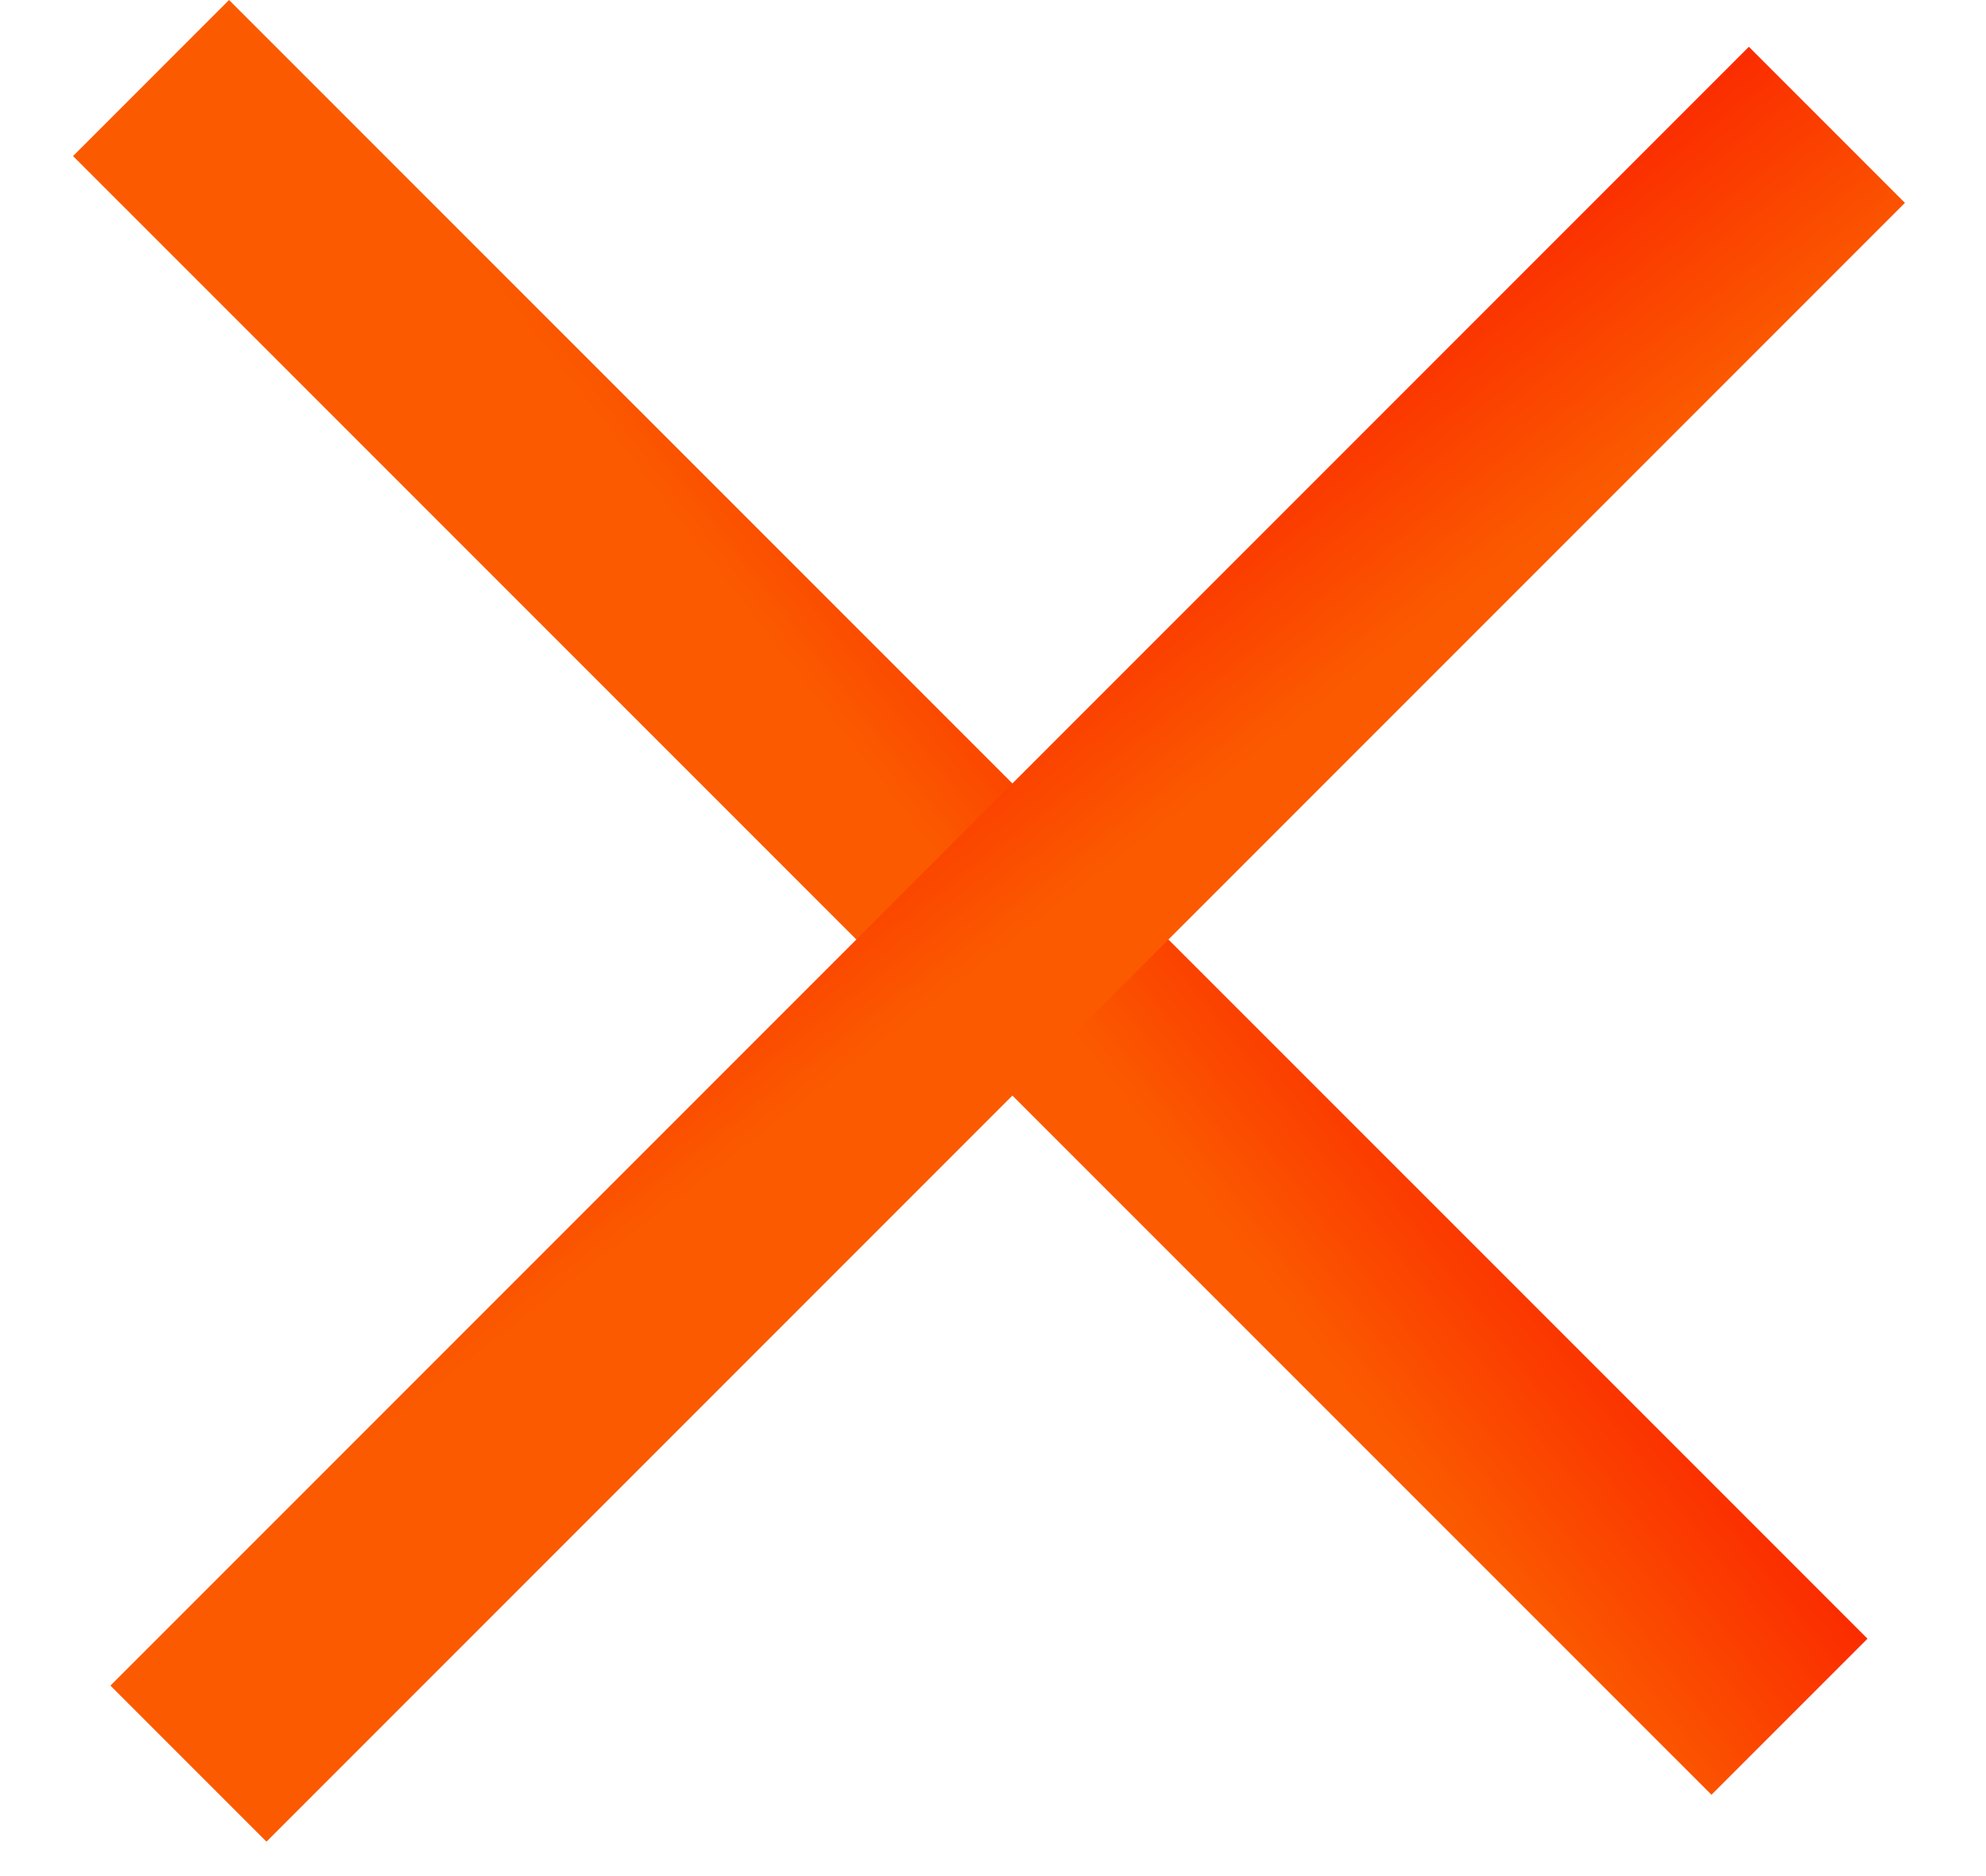
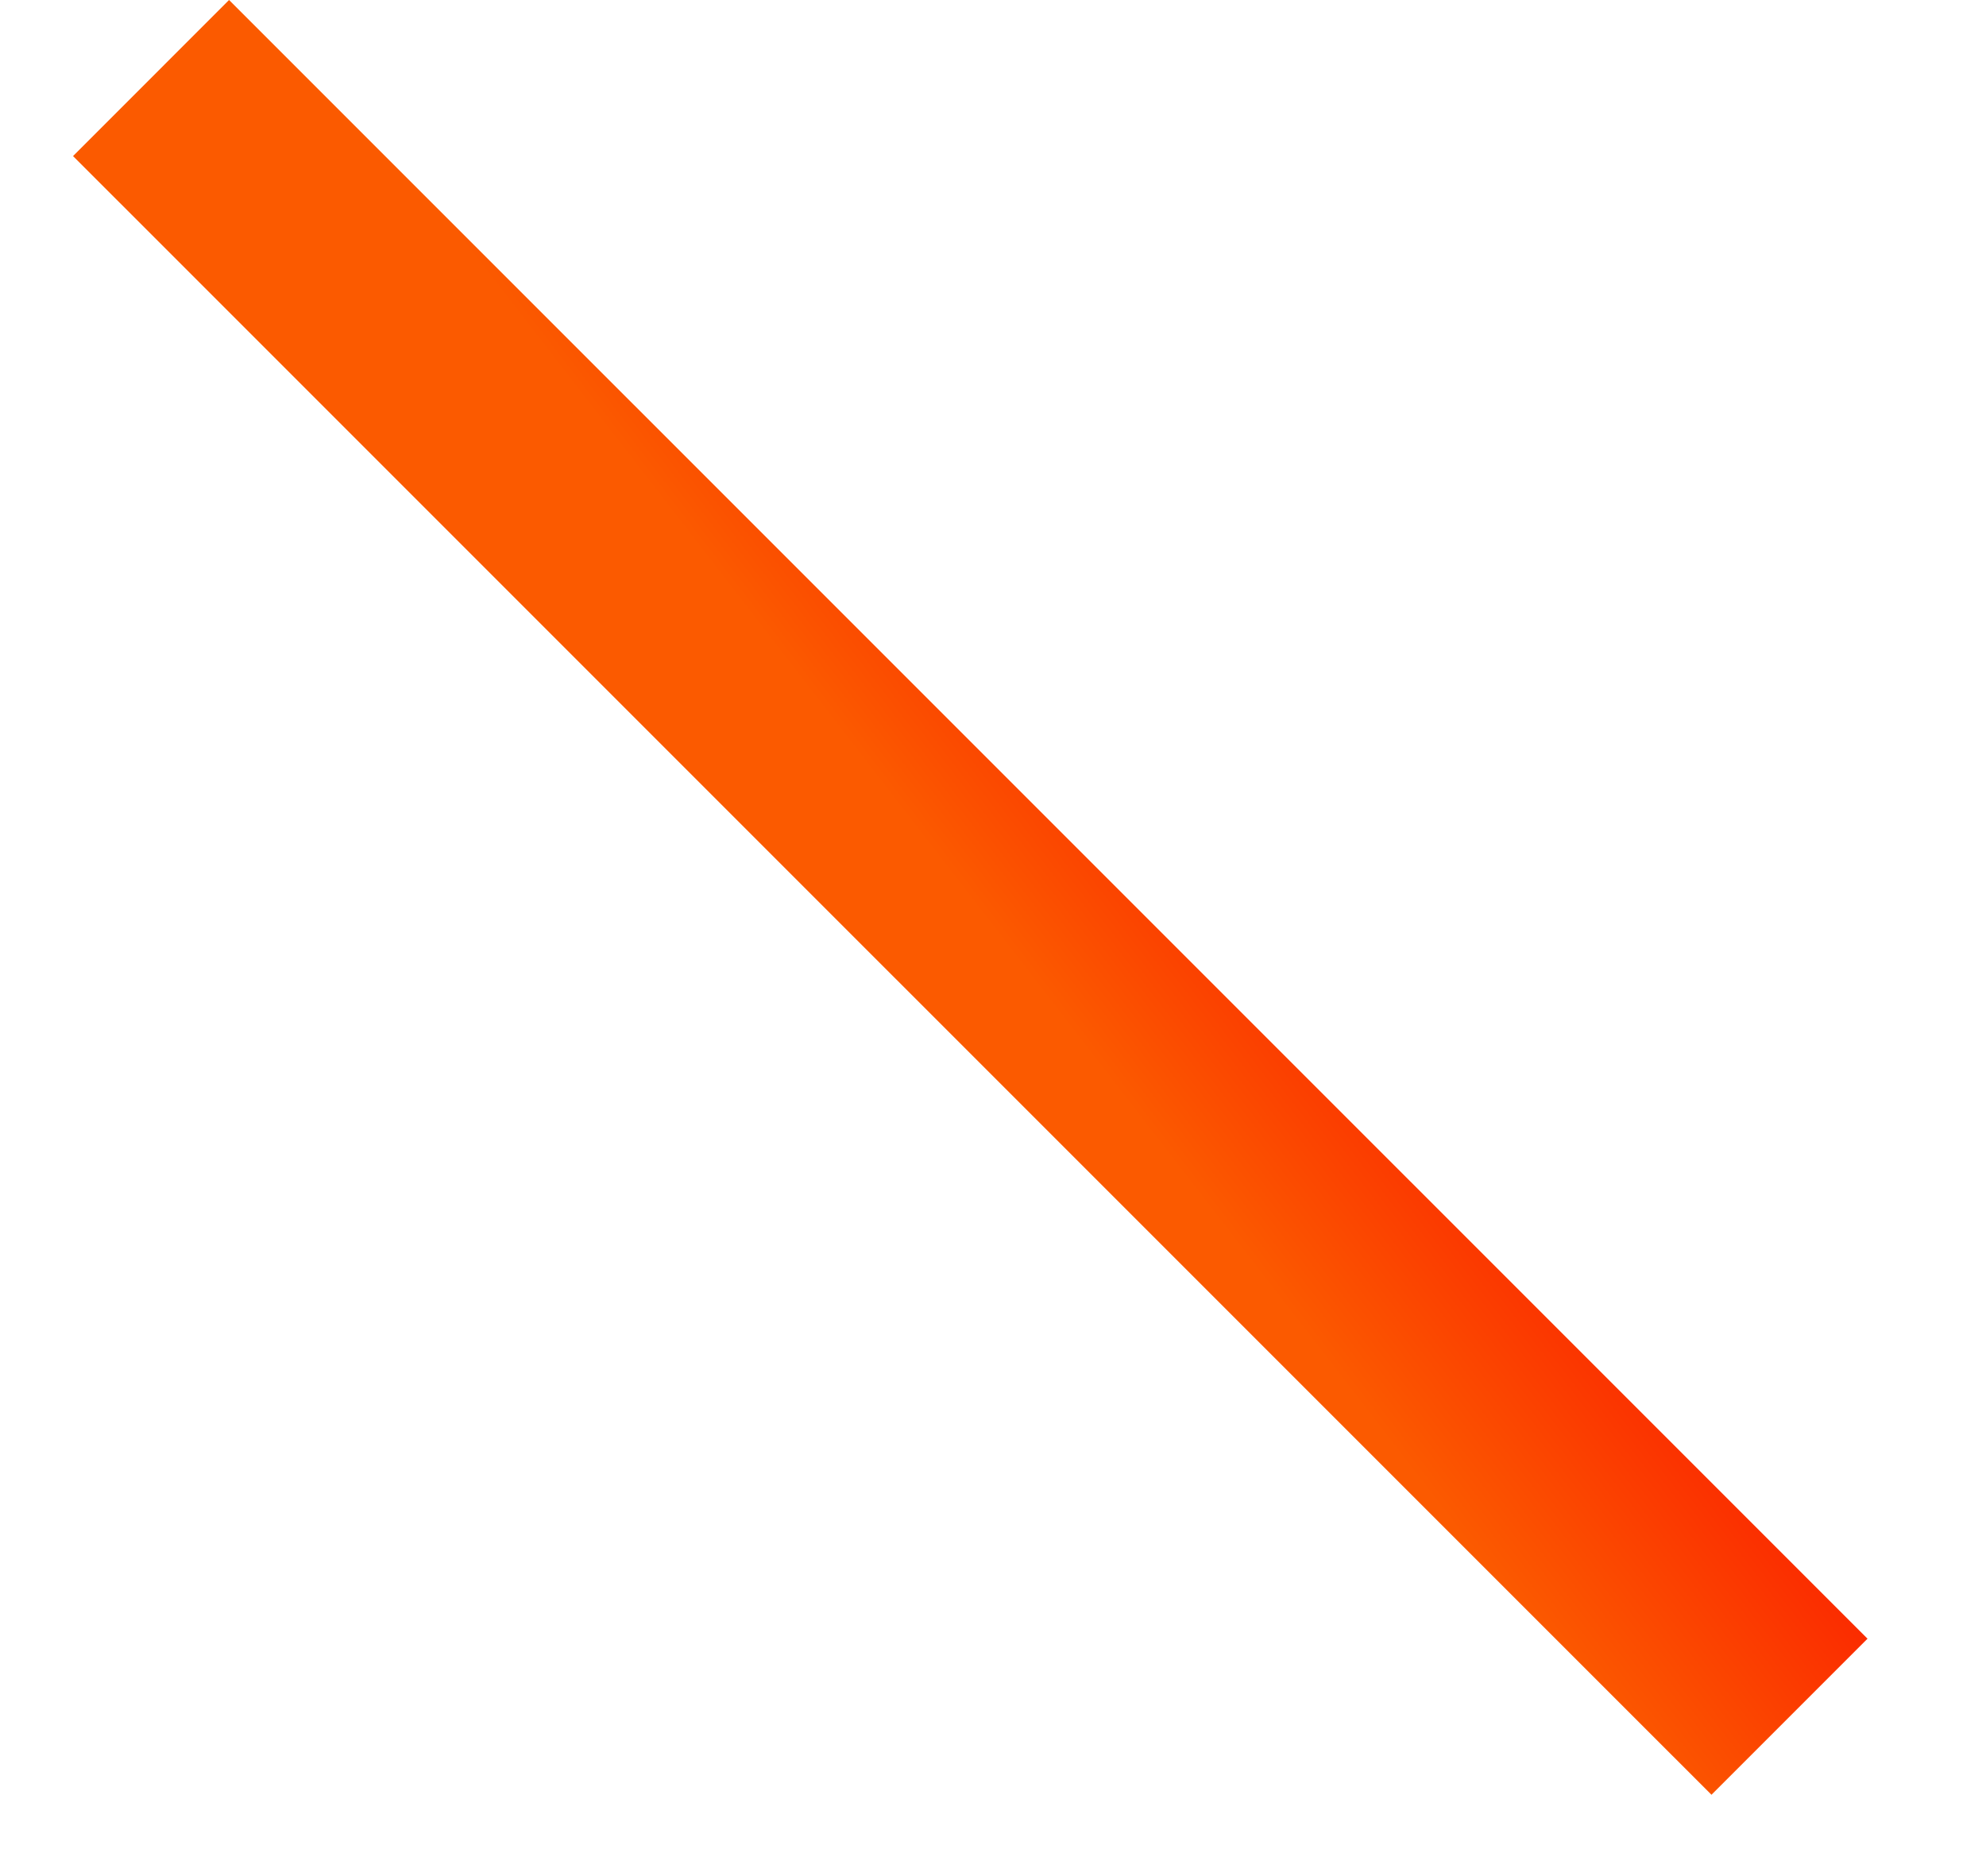
<svg xmlns="http://www.w3.org/2000/svg" width="18" height="17" viewBox="0 0 18 17" fill="none">
  <line x1="16.219" y1="15.556" x2="1.369" y2="0.707" stroke="url(#paint0_linear_249_379)" stroke-width="2" />
-   <line x1="16.558" y1="1.131" x2="1.708" y2="15.981" stroke="url(#paint1_linear_249_379)" stroke-width="2" />
  <defs>
    <linearGradient id="paint0_linear_249_379" x1="17.423" y1="14.351" x2="15.019" y2="16.209" gradientUnits="userSpaceOnUse">
      <stop stop-color="#FB1E00" />
      <stop offset="1" stop-color="#FB5A00" />
    </linearGradient>
    <linearGradient id="paint1_linear_249_379" x1="15.353" y1="-0.073" x2="17.211" y2="2.331" gradientUnits="userSpaceOnUse">
      <stop stop-color="#FB1E00" />
      <stop offset="1" stop-color="#FB5A00" />
    </linearGradient>
  </defs>
</svg>